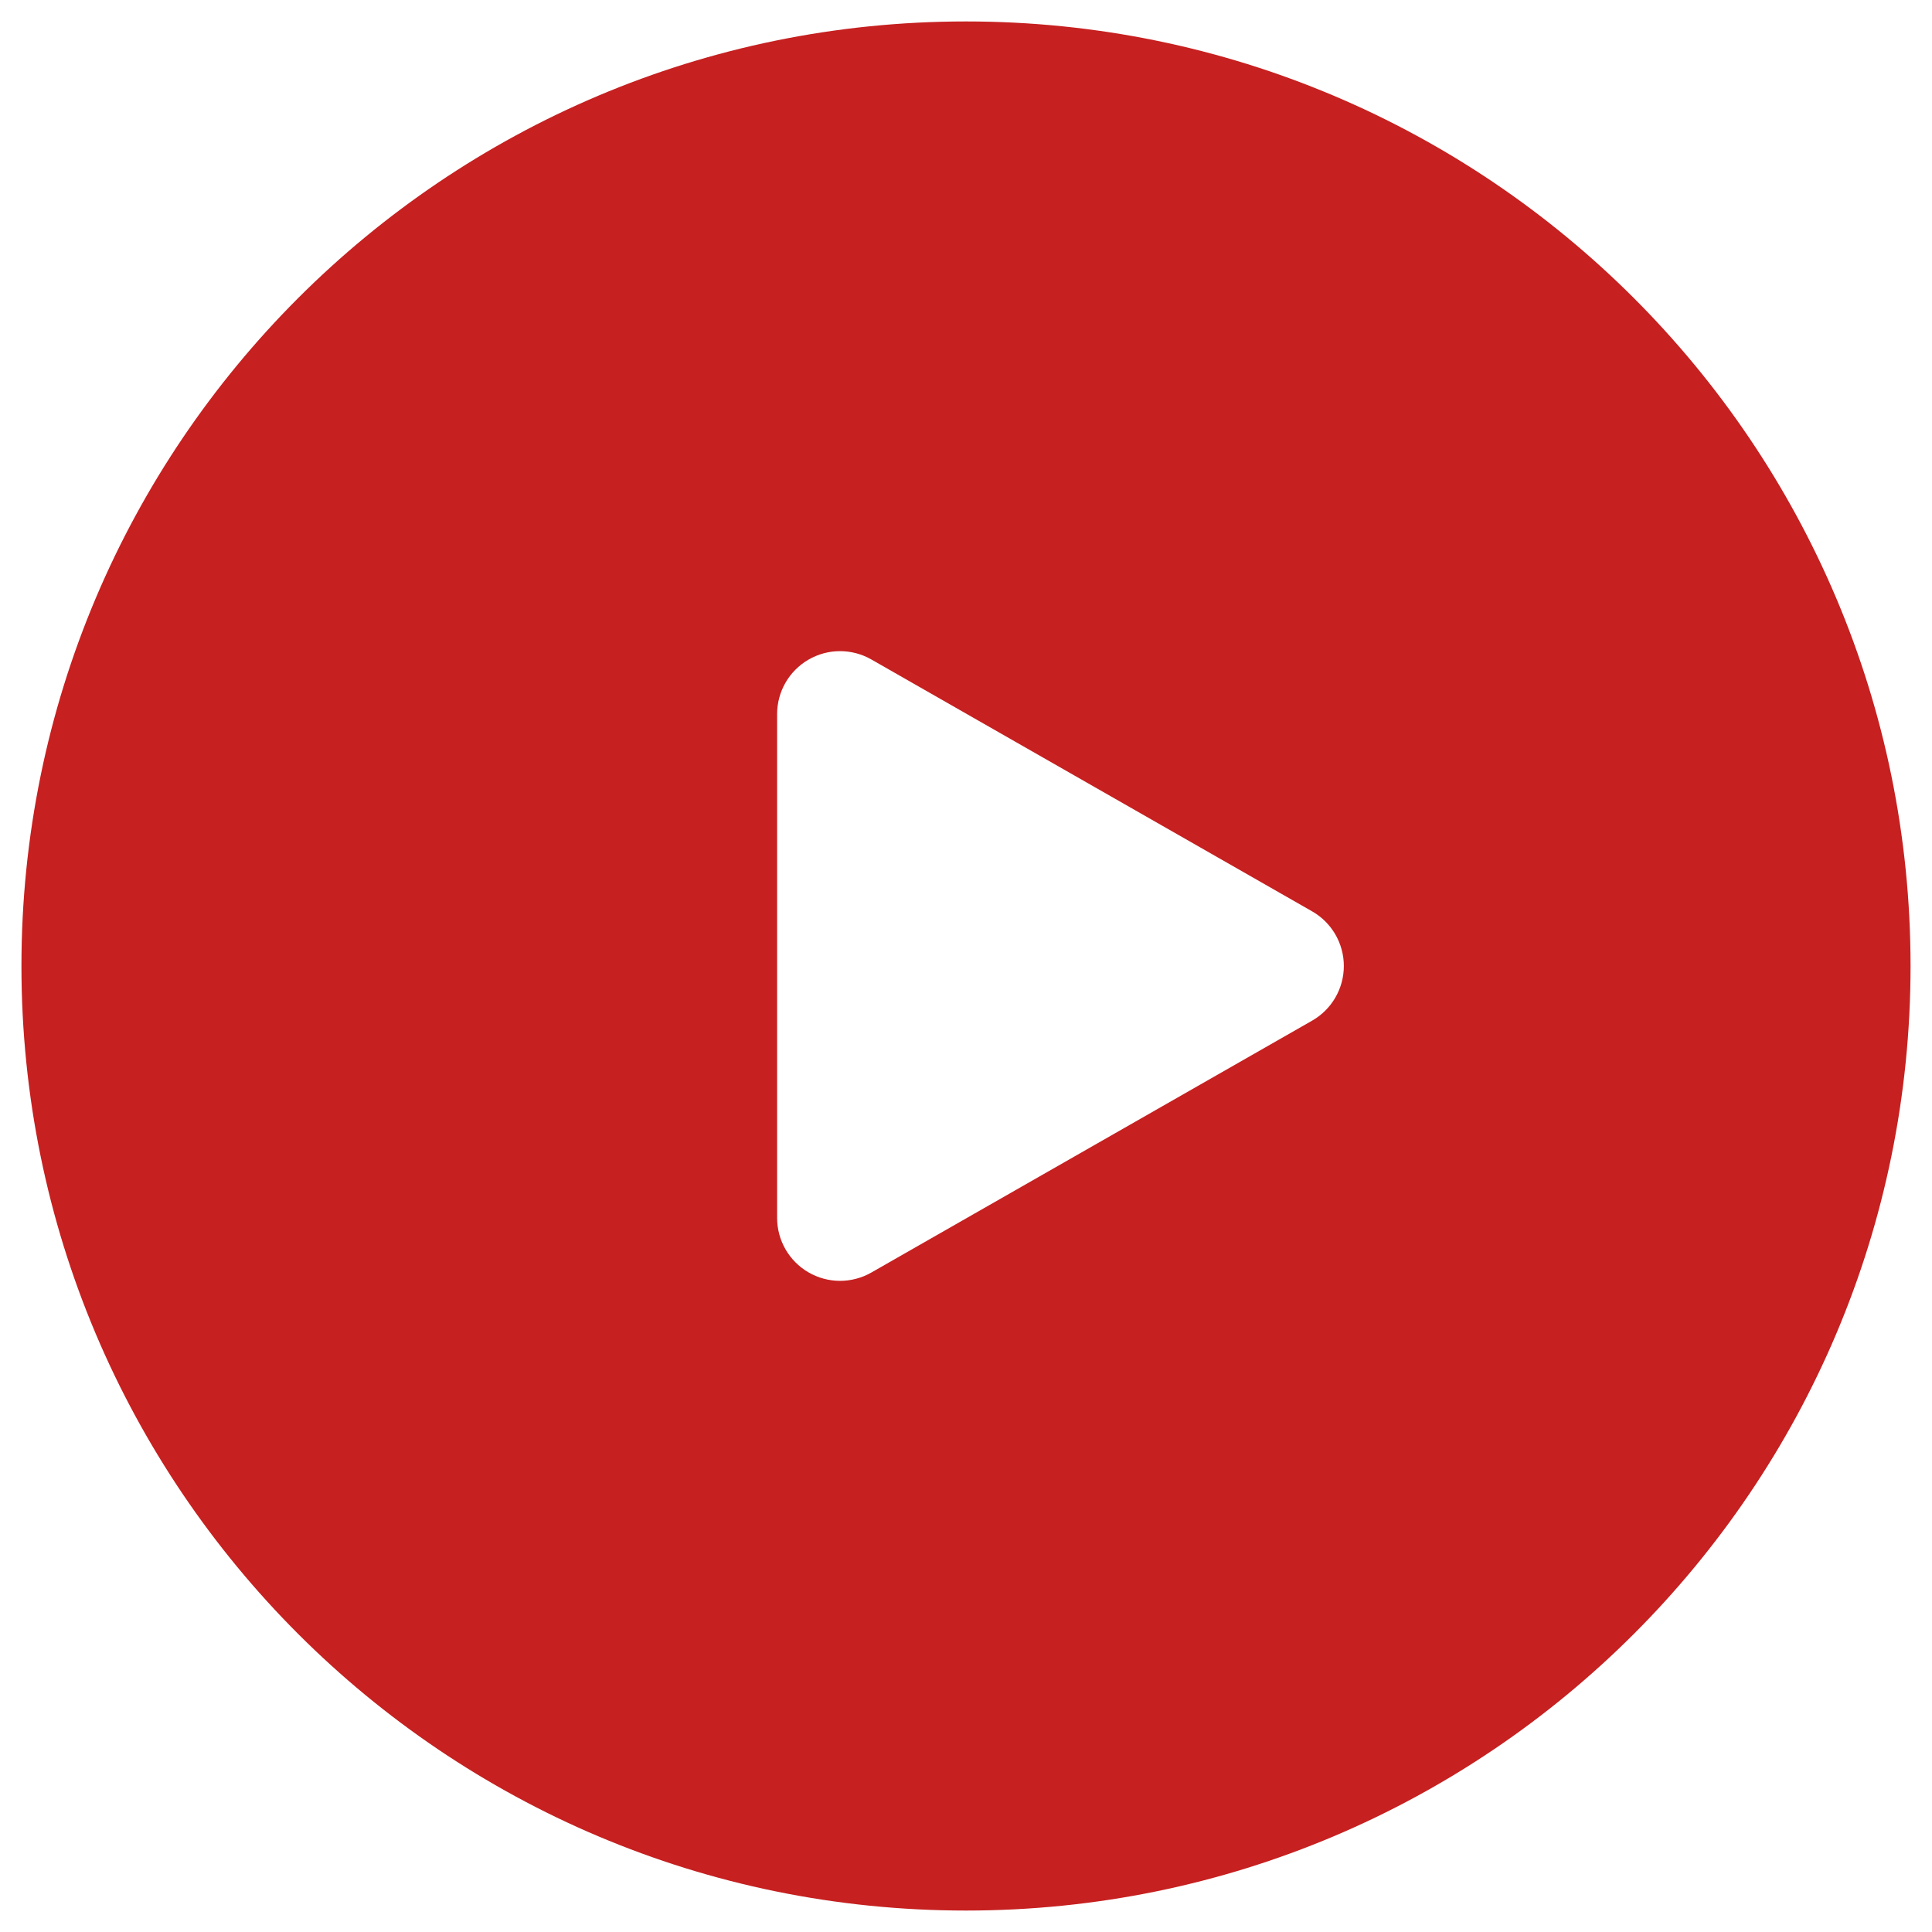
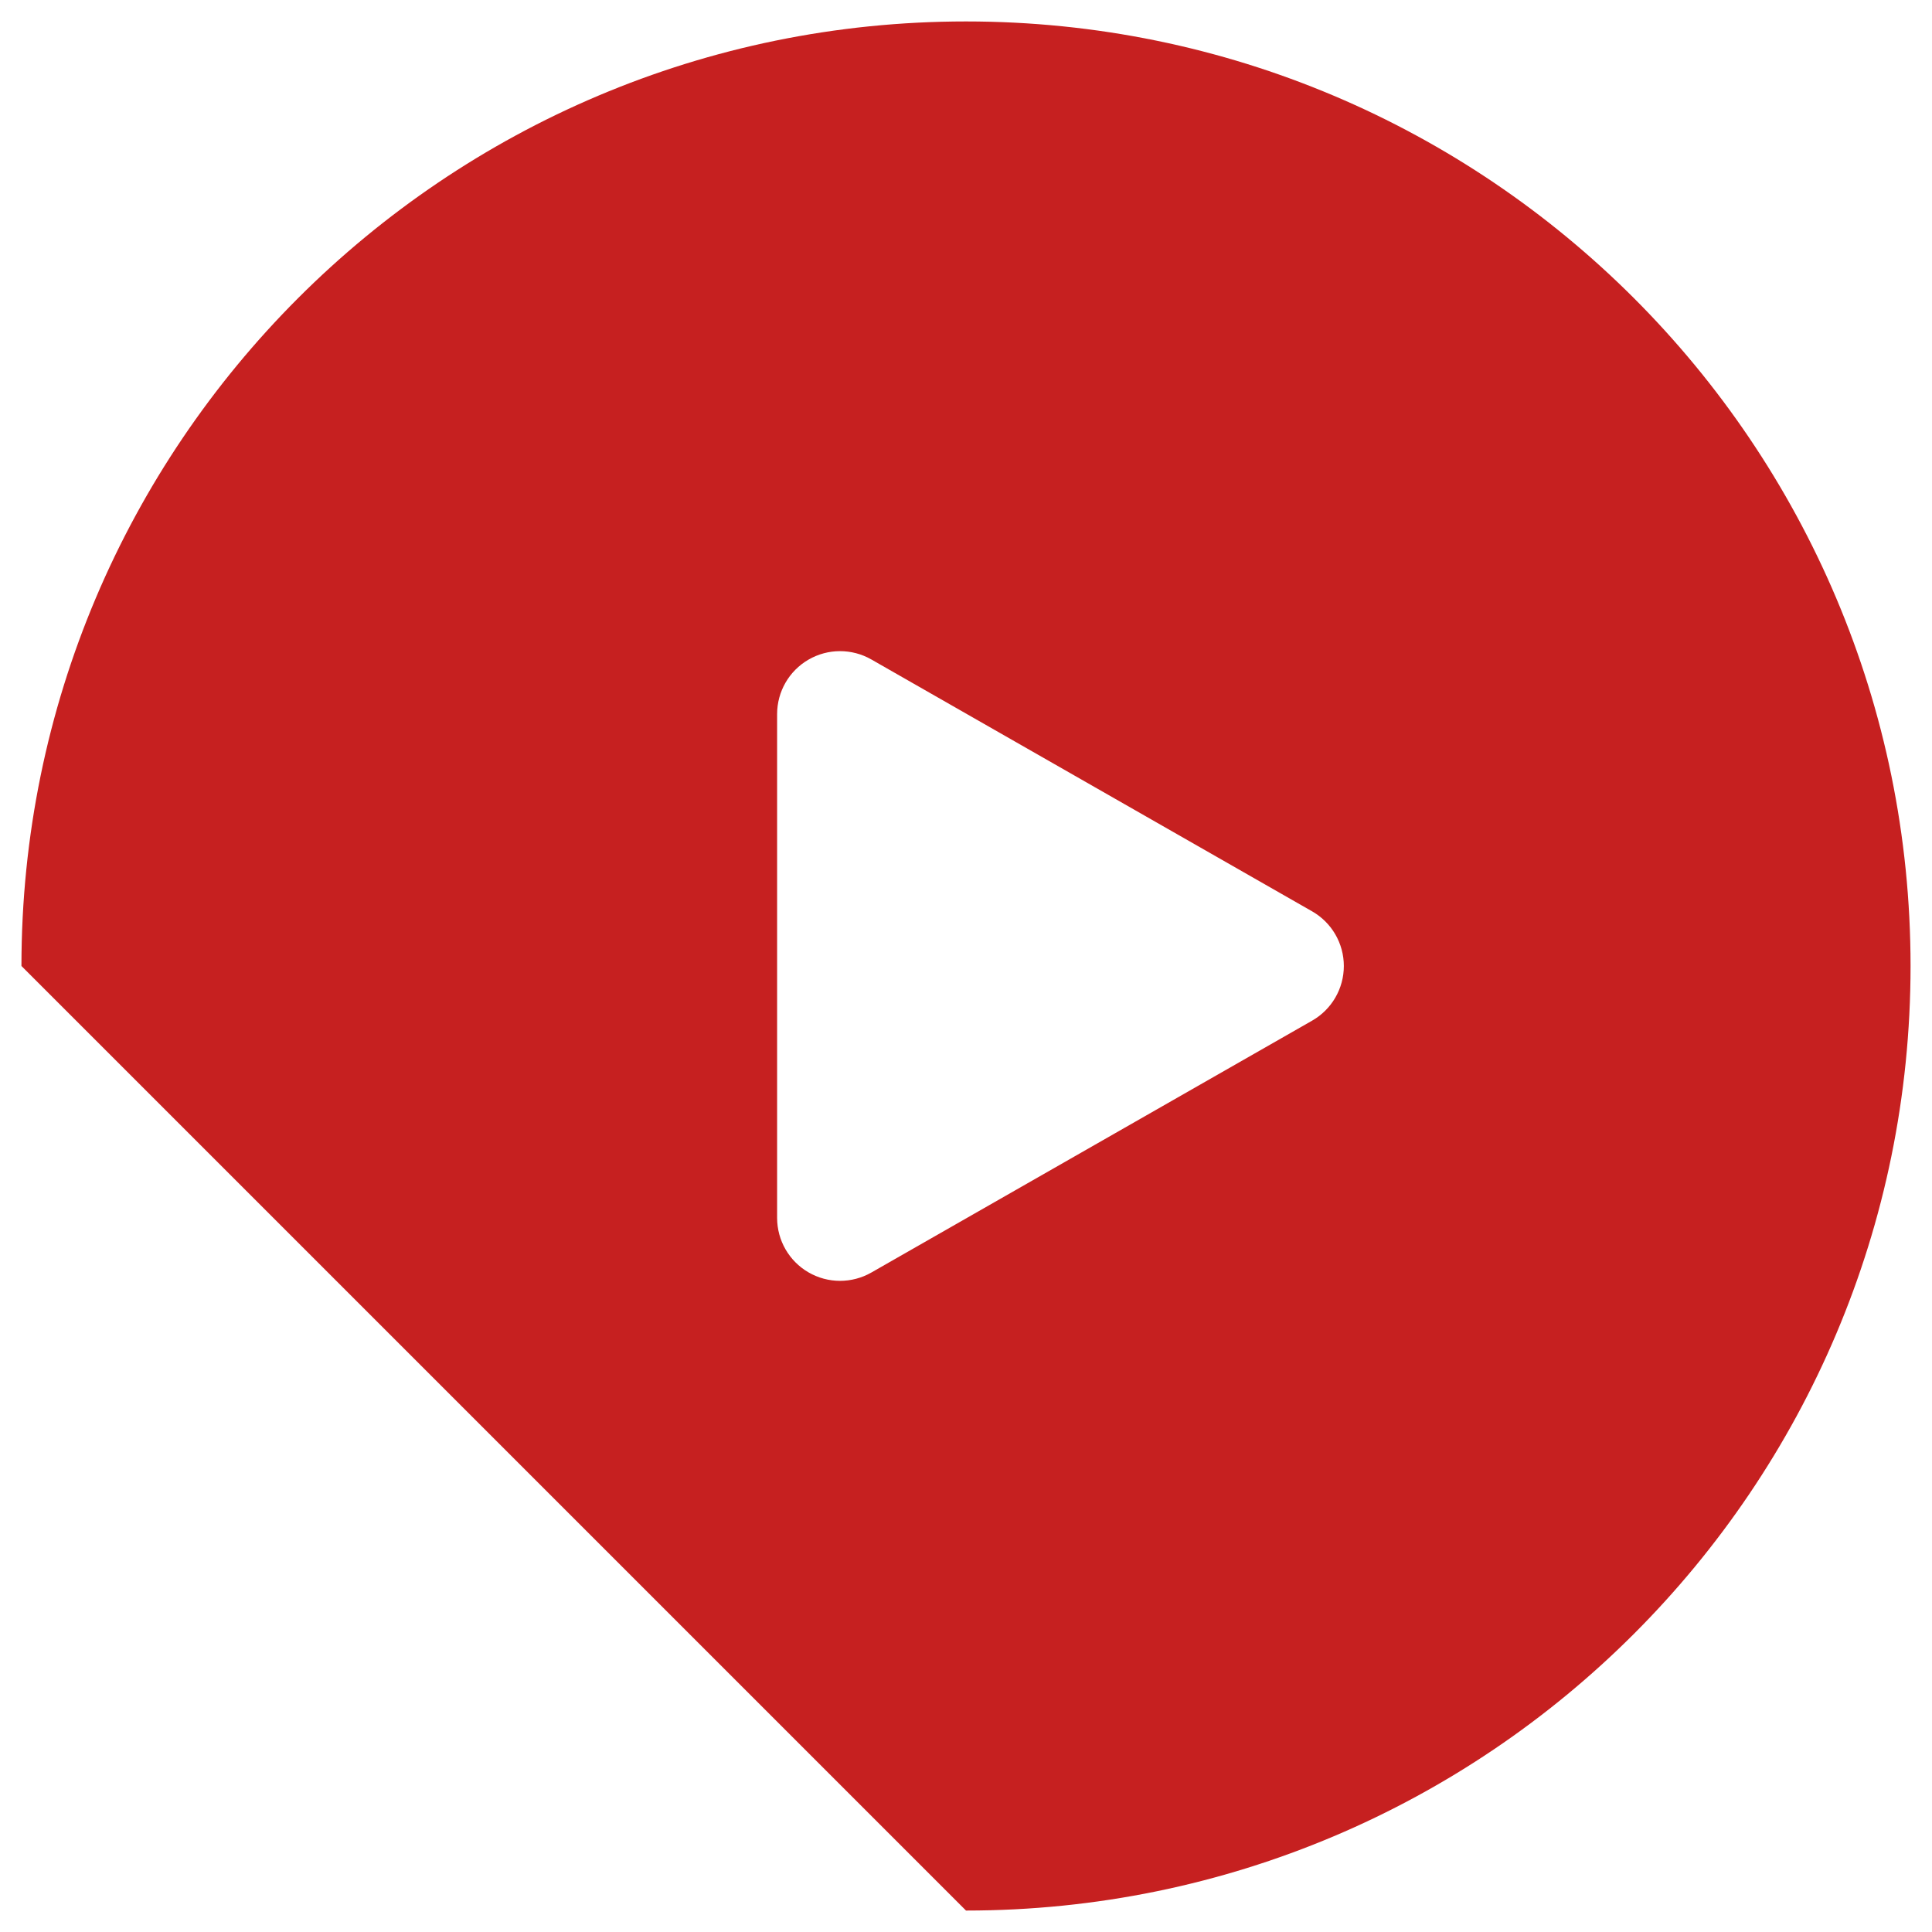
<svg xmlns="http://www.w3.org/2000/svg" width="30" height="30" viewBox="0 0 30 30" fill="none">
-   <path fill-rule="evenodd" clip-rule="evenodd" d="M0.333 15C0.333 6.9 6.9 0.333 15 0.333C23.1 0.333 29.667 6.9 29.667 15C29.667 23.1 23.1 29.667 15 29.667C6.9 29.667 0.333 23.1 0.333 15ZM12.554 10.243C12.855 10.068 13.227 10.067 13.53 10.24L20.374 14.151C20.679 14.325 20.867 14.649 20.867 15C20.867 15.351 20.679 15.675 20.374 15.849L13.53 19.76C13.227 19.933 12.855 19.932 12.554 19.757C12.252 19.582 12.067 19.26 12.067 18.911V11.089C12.067 10.74 12.252 10.418 12.554 10.243Z" fill="#C62020" />
+   <path fill-rule="evenodd" clip-rule="evenodd" d="M0.333 15C0.333 6.9 6.9 0.333 15 0.333C23.1 0.333 29.667 6.9 29.667 15C29.667 23.1 23.1 29.667 15 29.667ZM12.554 10.243C12.855 10.068 13.227 10.067 13.53 10.24L20.374 14.151C20.679 14.325 20.867 14.649 20.867 15C20.867 15.351 20.679 15.675 20.374 15.849L13.53 19.76C13.227 19.933 12.855 19.932 12.554 19.757C12.252 19.582 12.067 19.26 12.067 18.911V11.089C12.067 10.74 12.252 10.418 12.554 10.243Z" fill="#C62020" />
</svg>